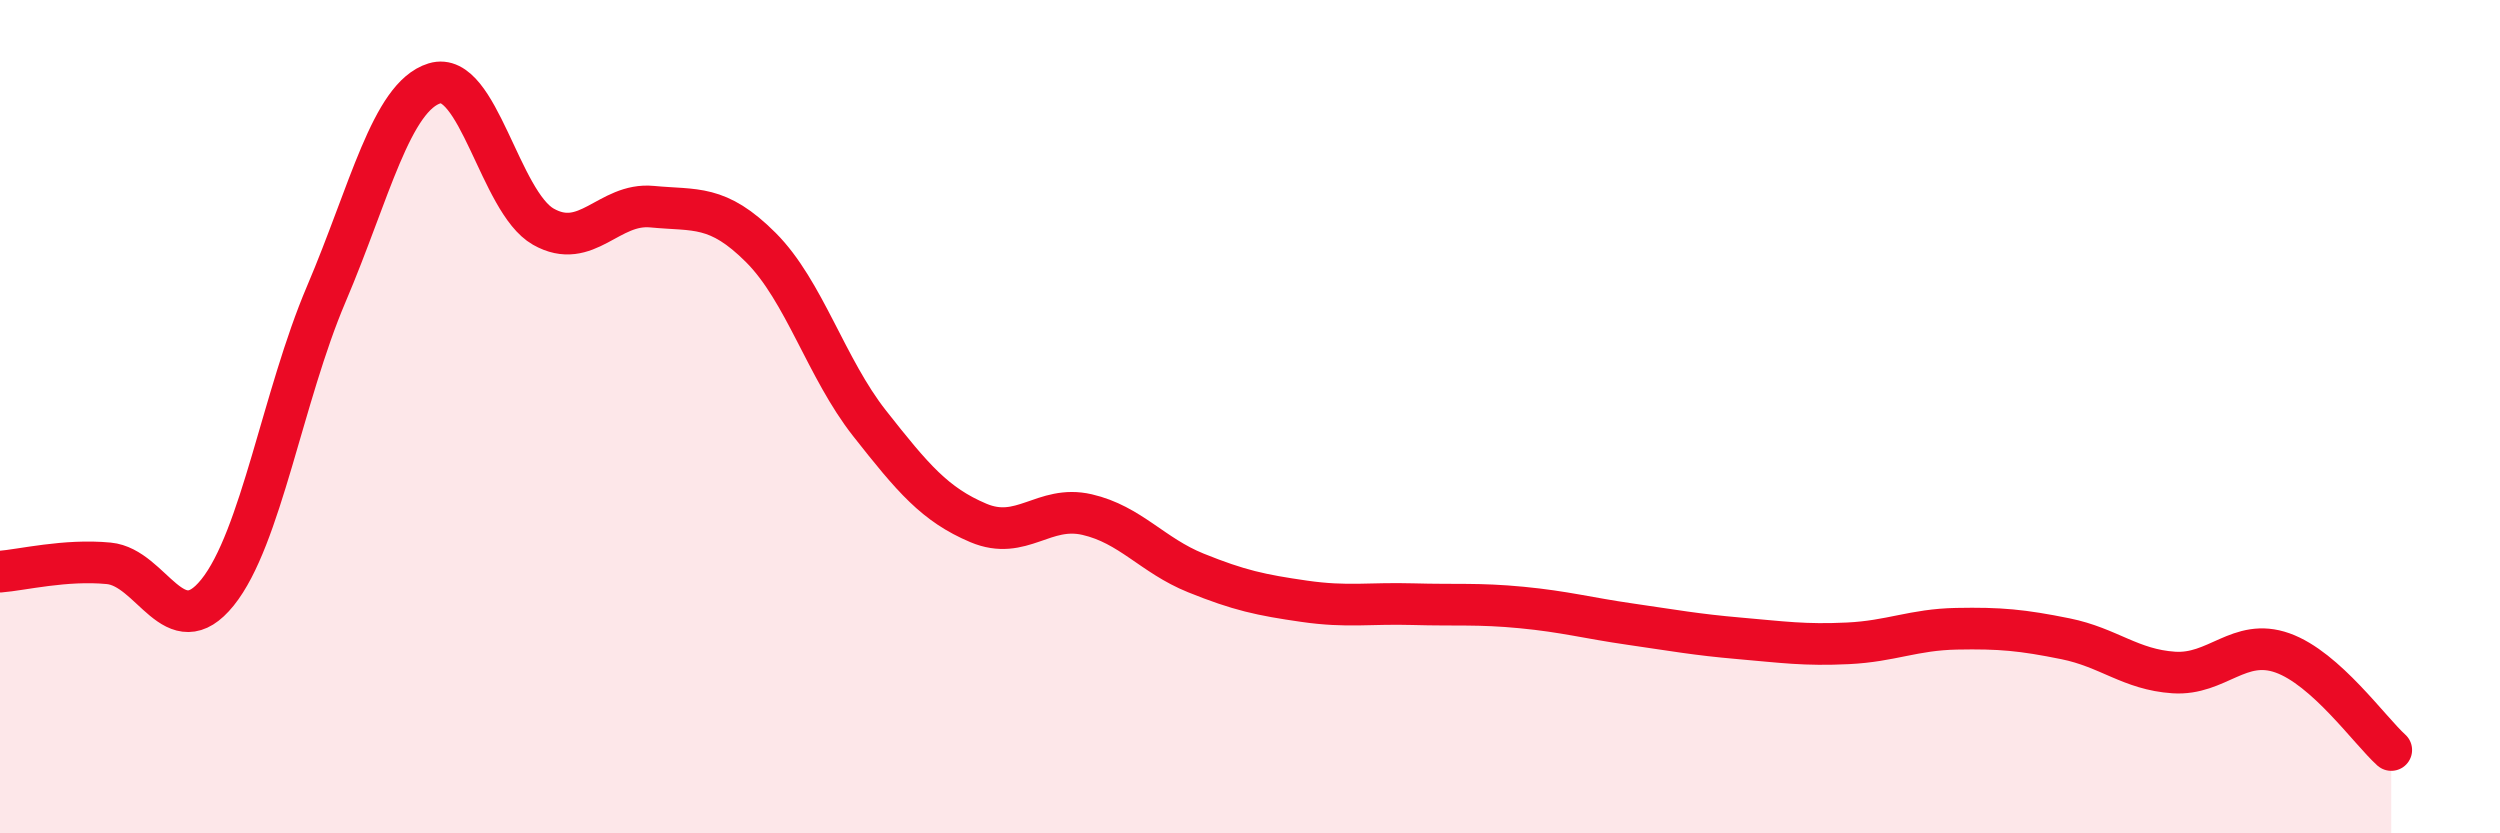
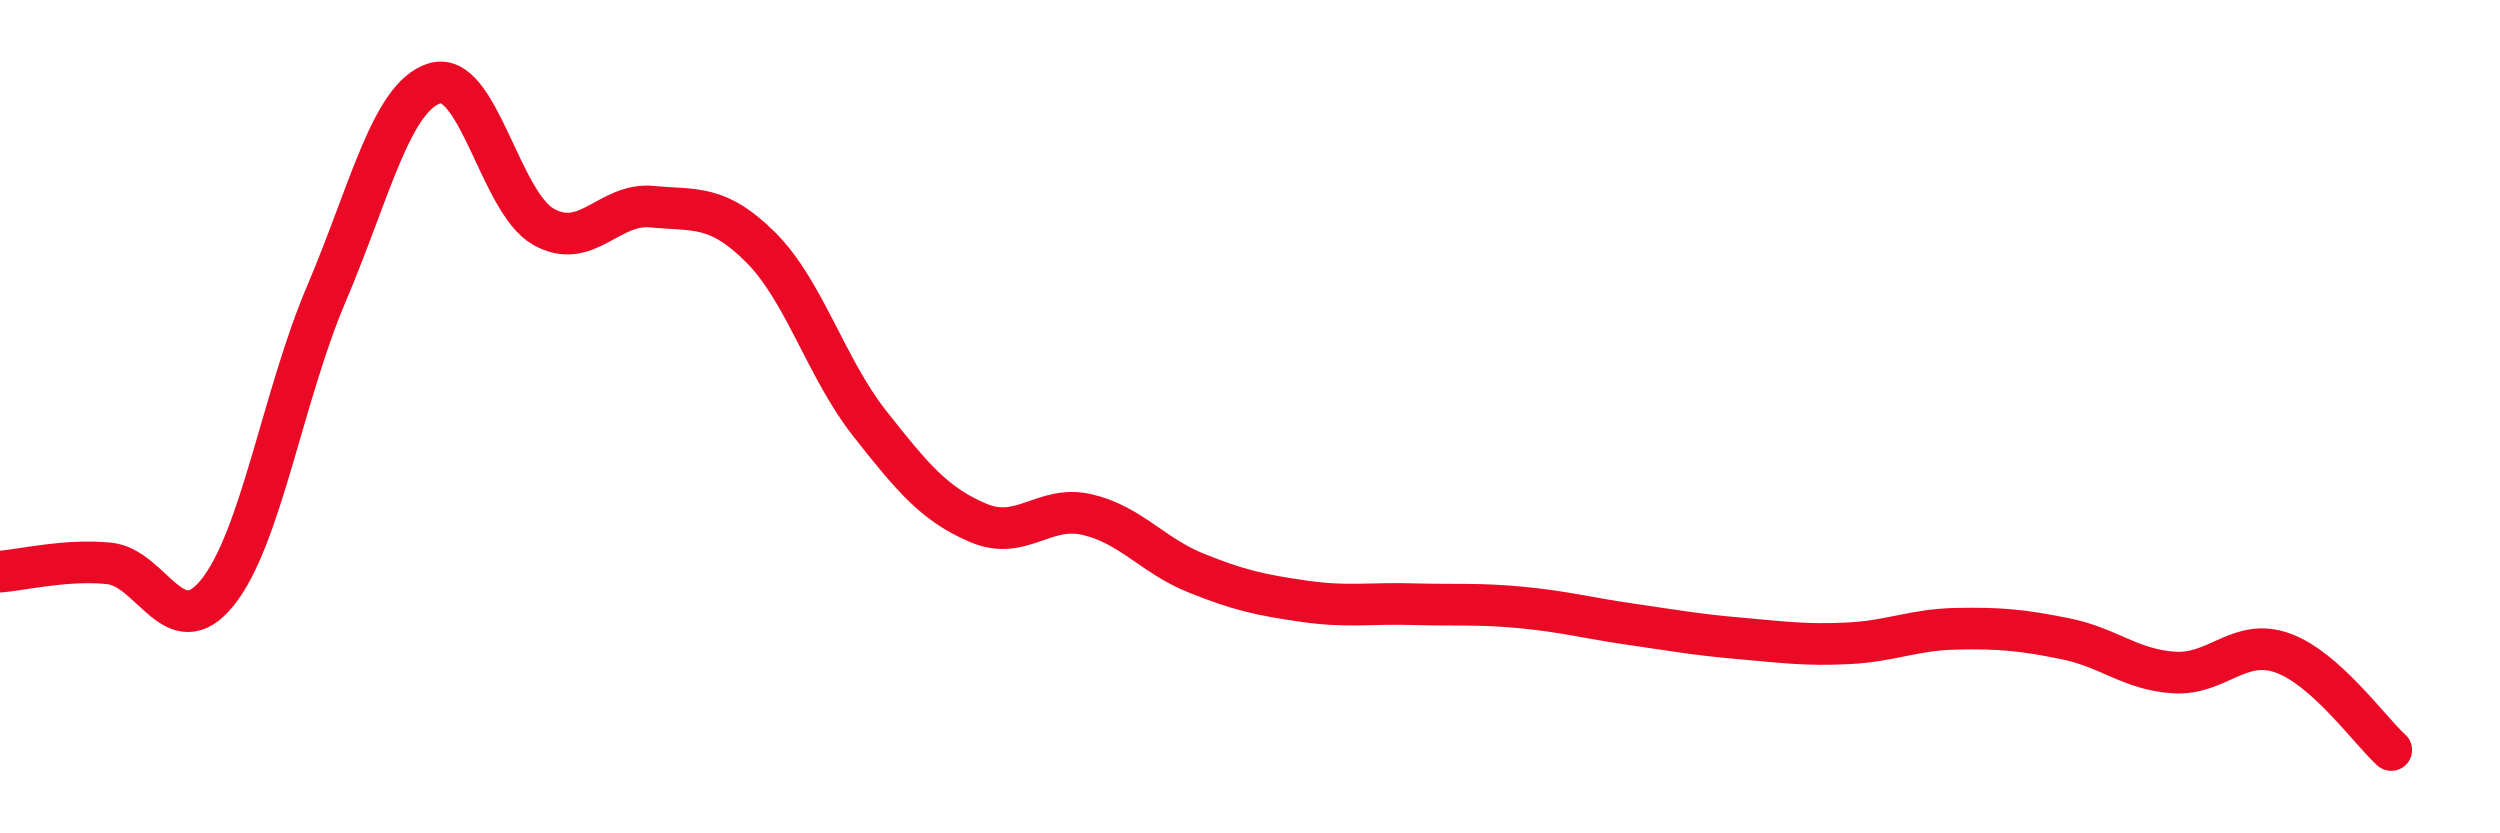
<svg xmlns="http://www.w3.org/2000/svg" width="60" height="20" viewBox="0 0 60 20">
-   <path d="M 0,13.72 C 0.52,13.68 1.57,13.42 2.61,13.52 C 3.65,13.62 4.18,15.51 5.22,14.22 C 6.26,12.93 6.79,9.5 7.83,7.06 C 8.87,4.62 9.39,2.32 10.43,2 C 11.47,1.68 12,4.85 13.04,5.44 C 14.08,6.03 14.61,4.86 15.65,4.96 C 16.69,5.06 17.22,4.9 18.26,5.94 C 19.3,6.98 19.83,8.84 20.87,10.16 C 21.91,11.48 22.44,12.11 23.48,12.55 C 24.52,12.99 25.05,12.11 26.09,12.35 C 27.13,12.59 27.66,13.33 28.7,13.75 C 29.74,14.17 30.26,14.28 31.3,14.43 C 32.34,14.58 32.87,14.47 33.91,14.5 C 34.95,14.53 35.48,14.48 36.52,14.58 C 37.56,14.68 38.09,14.83 39.13,14.98 C 40.17,15.13 40.7,15.23 41.74,15.32 C 42.78,15.41 43.31,15.49 44.35,15.44 C 45.39,15.39 45.92,15.11 46.96,15.09 C 48,15.07 48.53,15.12 49.57,15.33 C 50.61,15.54 51.13,16.07 52.17,16.14 C 53.21,16.21 53.74,15.3 54.78,15.67 C 55.82,16.04 56.87,17.53 57.39,18L57.39 20L0 20Z" fill="#EB0A25" opacity="0.1" stroke-linecap="round" stroke-linejoin="round" />
  <path d="M 0,13.72 C 0.52,13.68 1.57,13.42 2.61,13.52 C 3.65,13.62 4.18,15.51 5.22,14.22 C 6.26,12.93 6.79,9.5 7.83,7.06 C 8.87,4.62 9.39,2.32 10.43,2 C 11.47,1.68 12,4.85 13.04,5.44 C 14.08,6.03 14.61,4.86 15.65,4.96 C 16.69,5.06 17.22,4.9 18.26,5.94 C 19.3,6.98 19.83,8.84 20.87,10.16 C 21.91,11.48 22.44,12.11 23.48,12.55 C 24.52,12.99 25.05,12.11 26.09,12.35 C 27.13,12.59 27.66,13.33 28.7,13.75 C 29.74,14.17 30.26,14.28 31.3,14.43 C 32.34,14.58 32.87,14.47 33.91,14.5 C 34.95,14.53 35.48,14.48 36.52,14.58 C 37.56,14.68 38.09,14.83 39.13,14.98 C 40.17,15.13 40.7,15.23 41.74,15.32 C 42.78,15.41 43.31,15.49 44.35,15.44 C 45.39,15.39 45.92,15.11 46.96,15.09 C 48,15.07 48.53,15.12 49.57,15.33 C 50.61,15.54 51.13,16.07 52.17,16.14 C 53.21,16.21 53.74,15.3 54.78,15.67 C 55.82,16.04 56.87,17.53 57.39,18" stroke="#EB0A25" stroke-width="1" fill="none" stroke-linecap="round" stroke-linejoin="round" />
</svg>